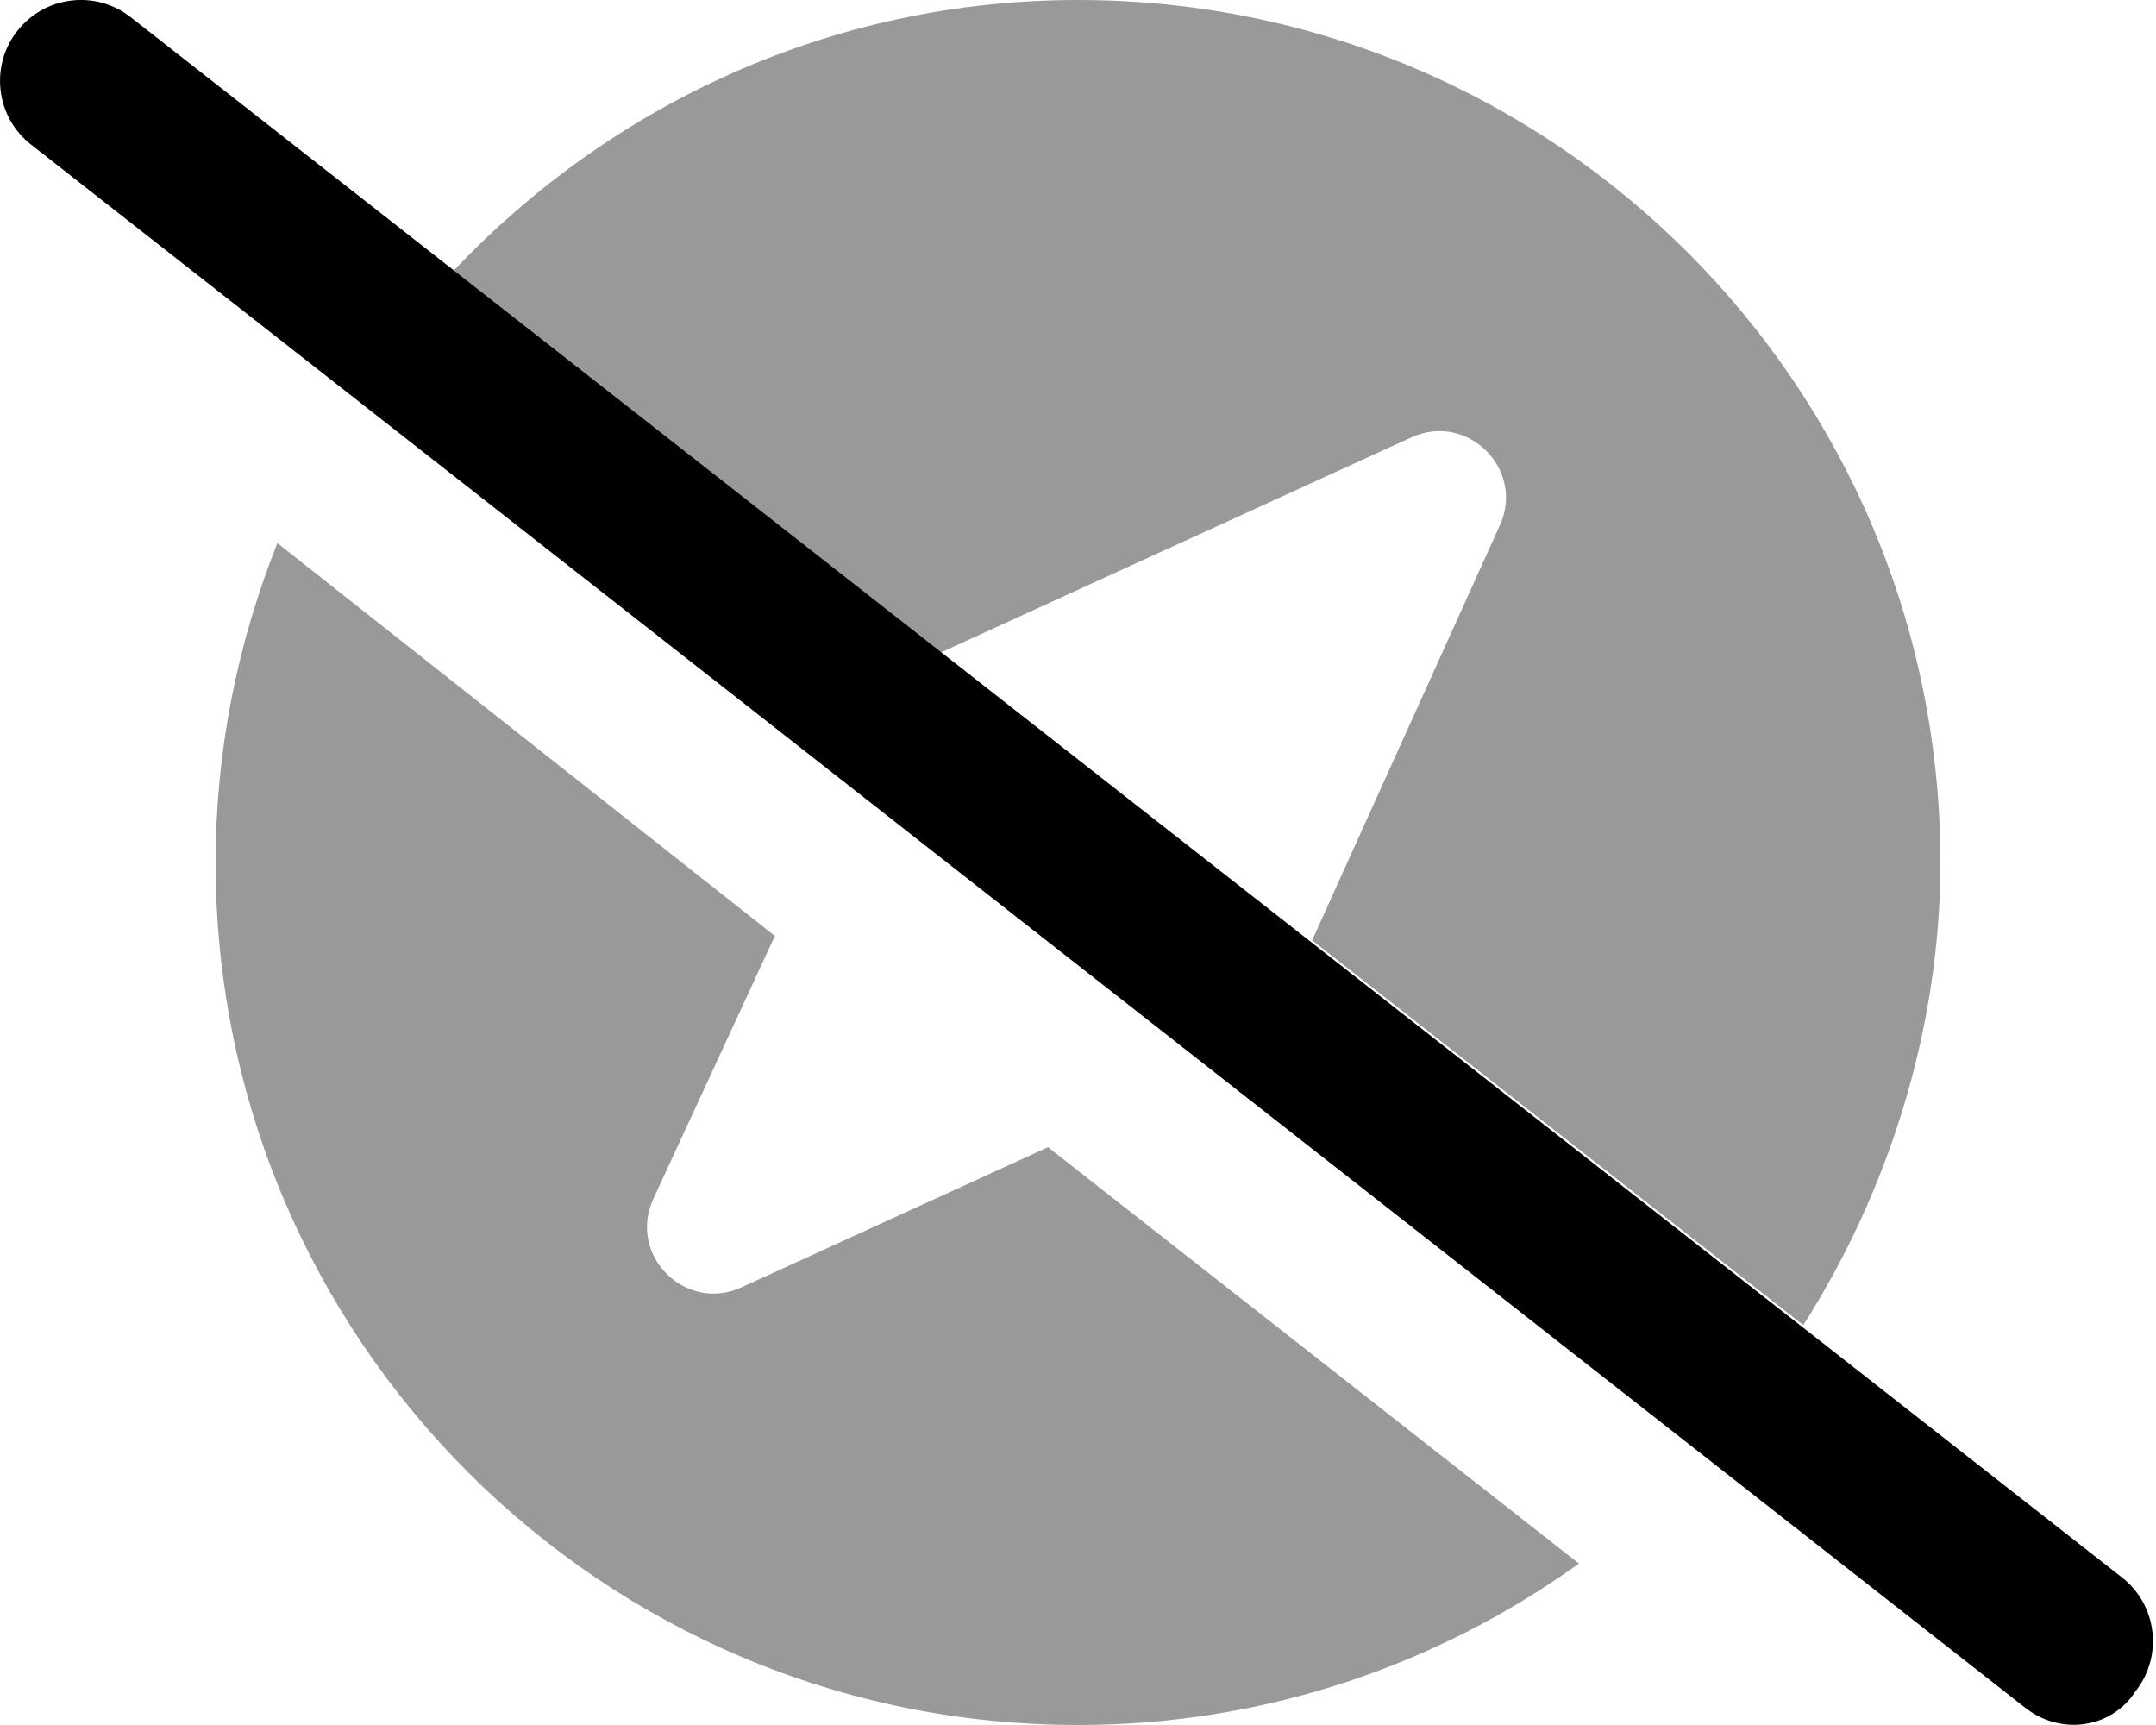
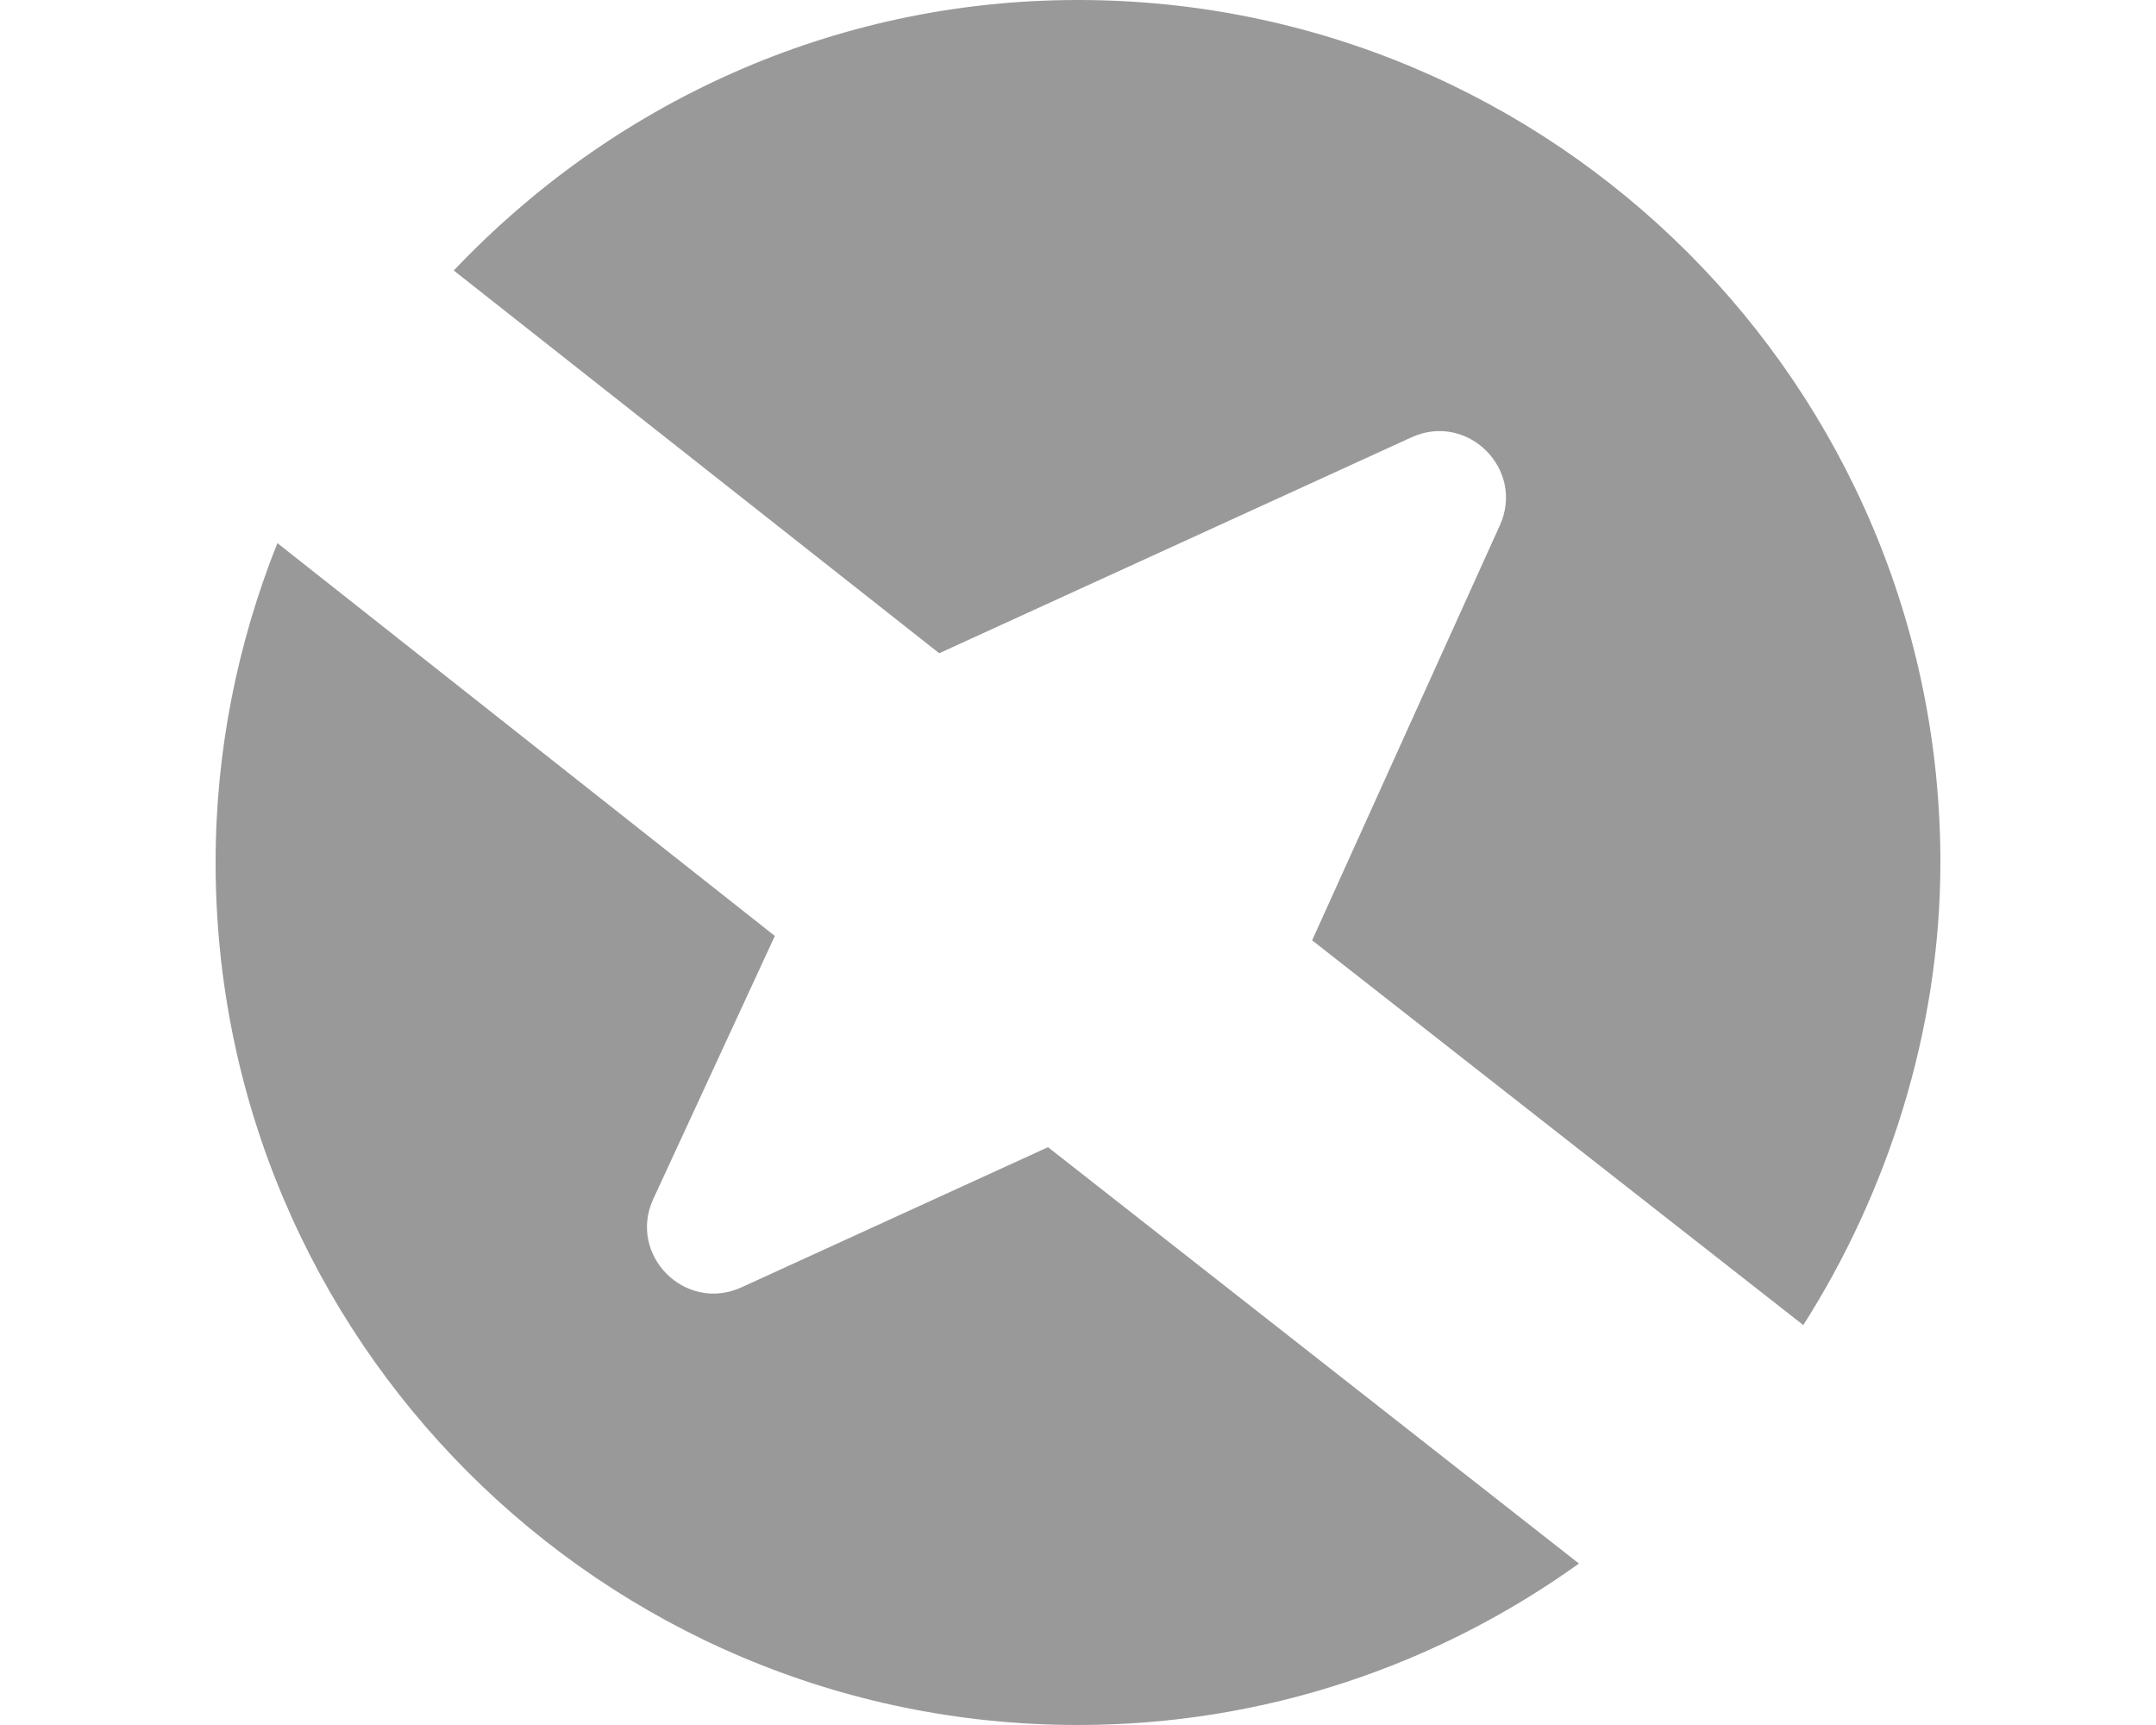
<svg xmlns="http://www.w3.org/2000/svg" viewBox="0 0 640 512">
  <defs>
    <style>.fa-secondary{opacity:.4}</style>
  </defs>
-   <path class="fa-primary" d="M601.2 506.9L9.189 42.89c-10.42-8.156-12.24-23.26-4.068-33.7C13.31-1.217 28.34-3.102 38.81 5.116l591.1 463.1c10.42 8.156 12.24 23.26 4.068 33.7C626.7 513.2 611.6 515.1 601.2 506.9z" />
  <path class="fa-secondary" d="M220.1 382.1c-16.66 7.609-33.81-9.547-26.19-26.2l36.1-78.1L82.34 161.2C70.62 190.6 64 222.5 64 256c0 141.4 114.6 256 256 256c55.54 0 106.8-17.87 148.7-47.92L311.1 340.5L220.1 382.1zM320 0C246.9 0 181.3 31.08 134.7 80.29l144.1 113.6l140.2-64.09c16.66-7.594 33.81 9.562 26.19 26.2L389.5 279.1l145.8 114.2C560.1 354.4 576 306.1 576 256C576 114.6 461.4 0 320 0z" />
</svg>